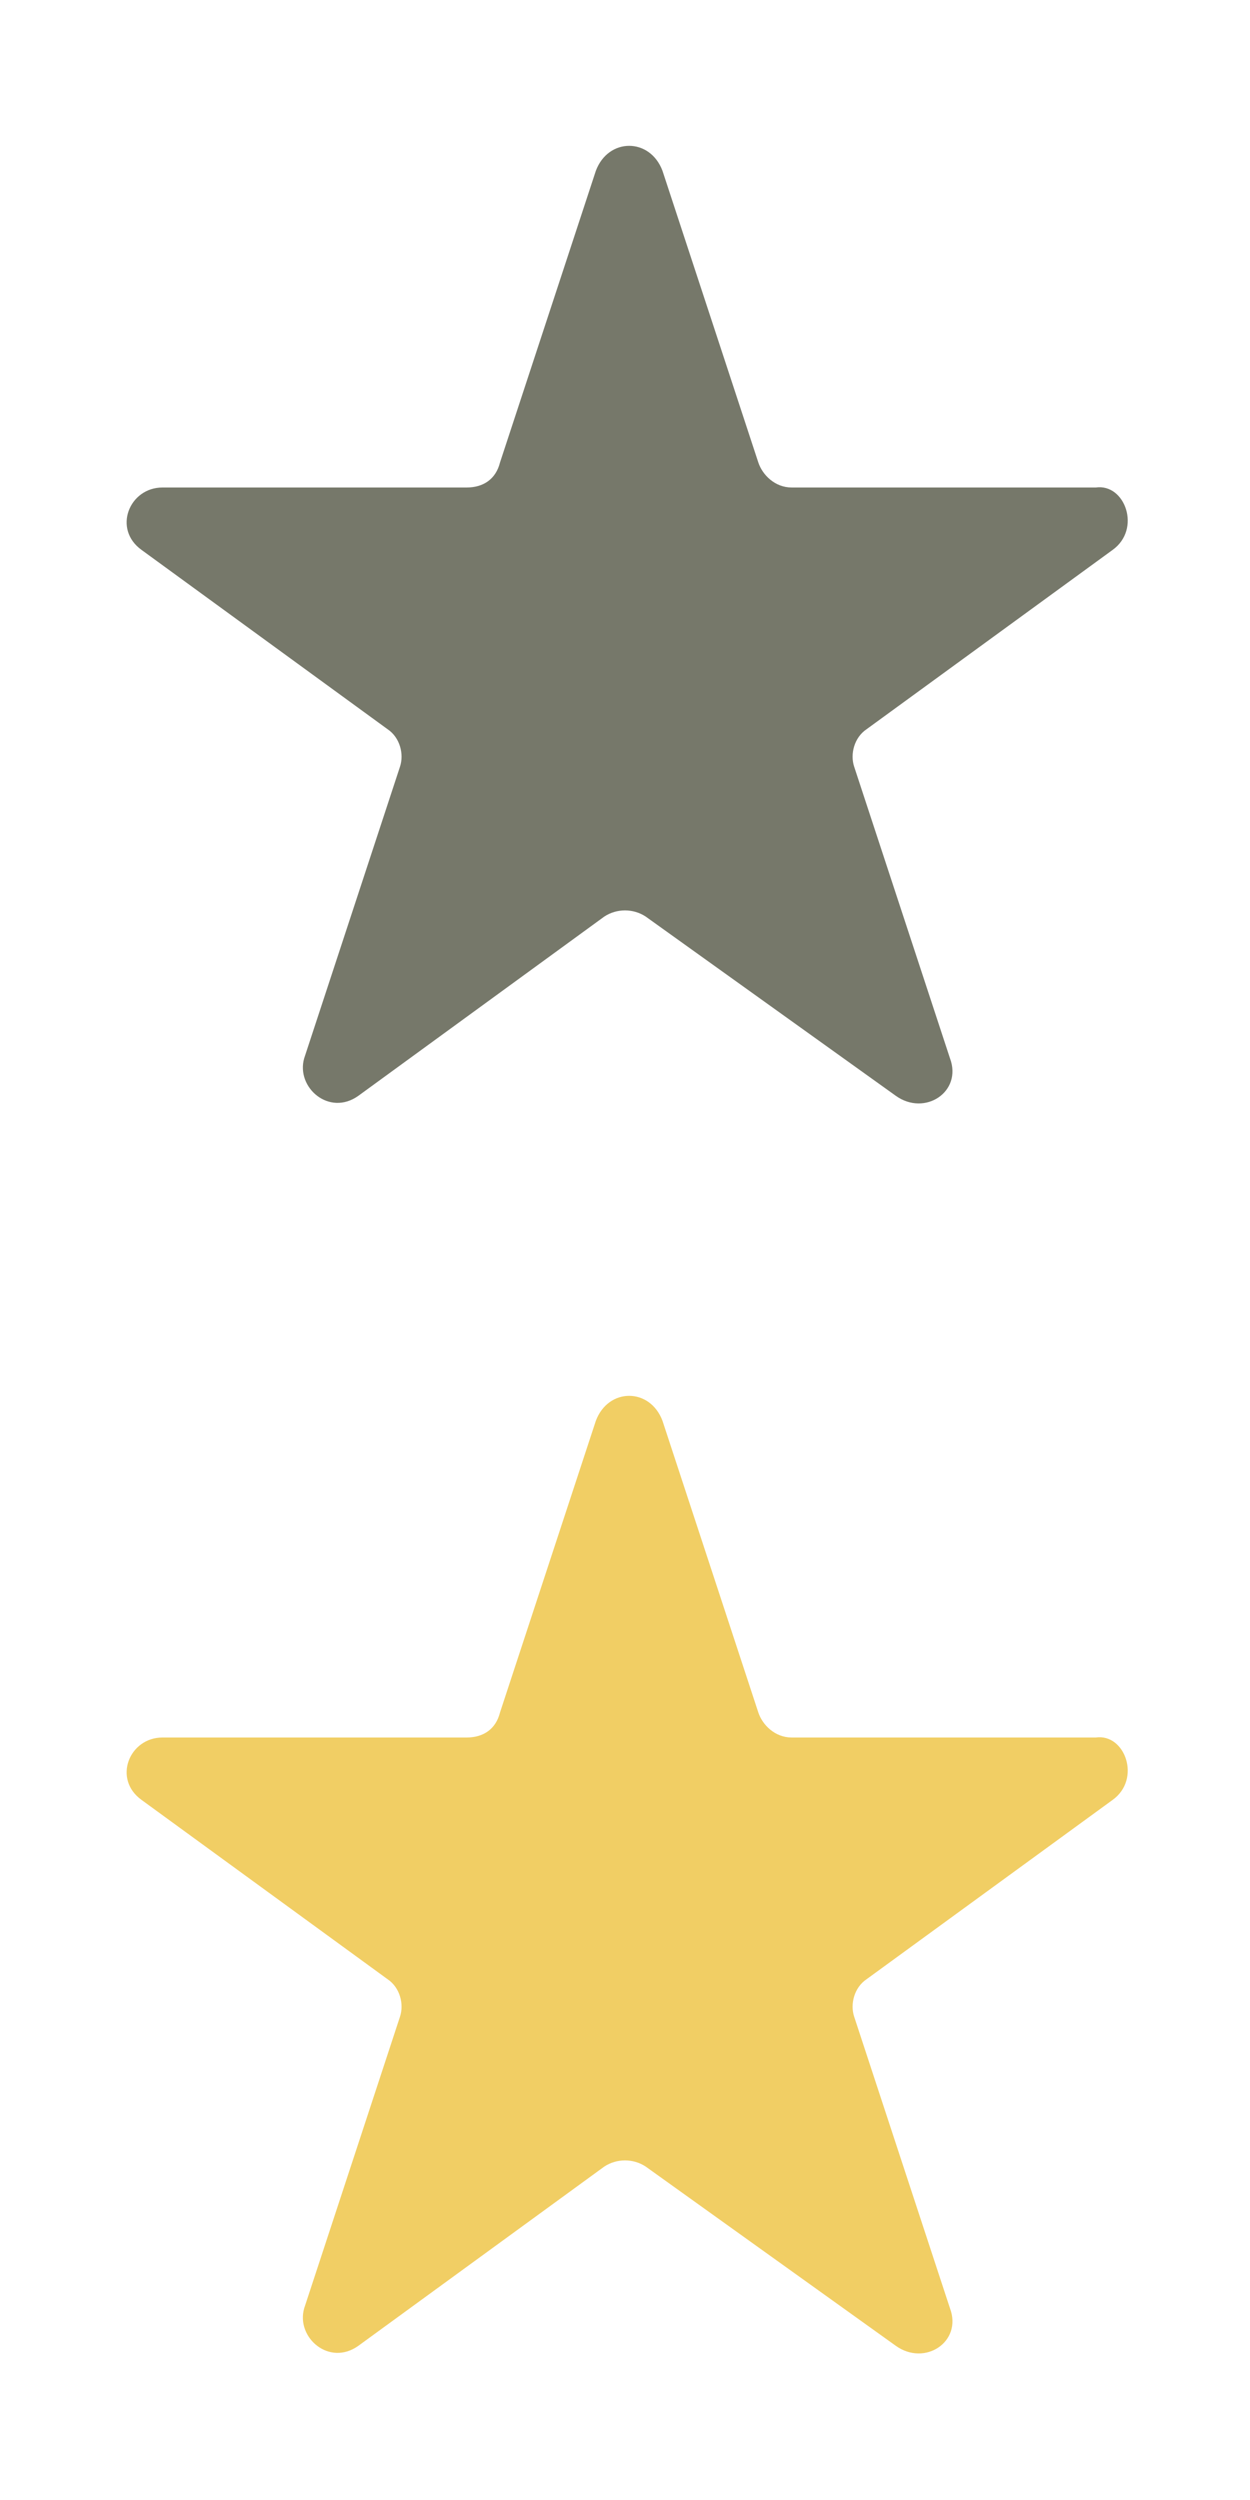
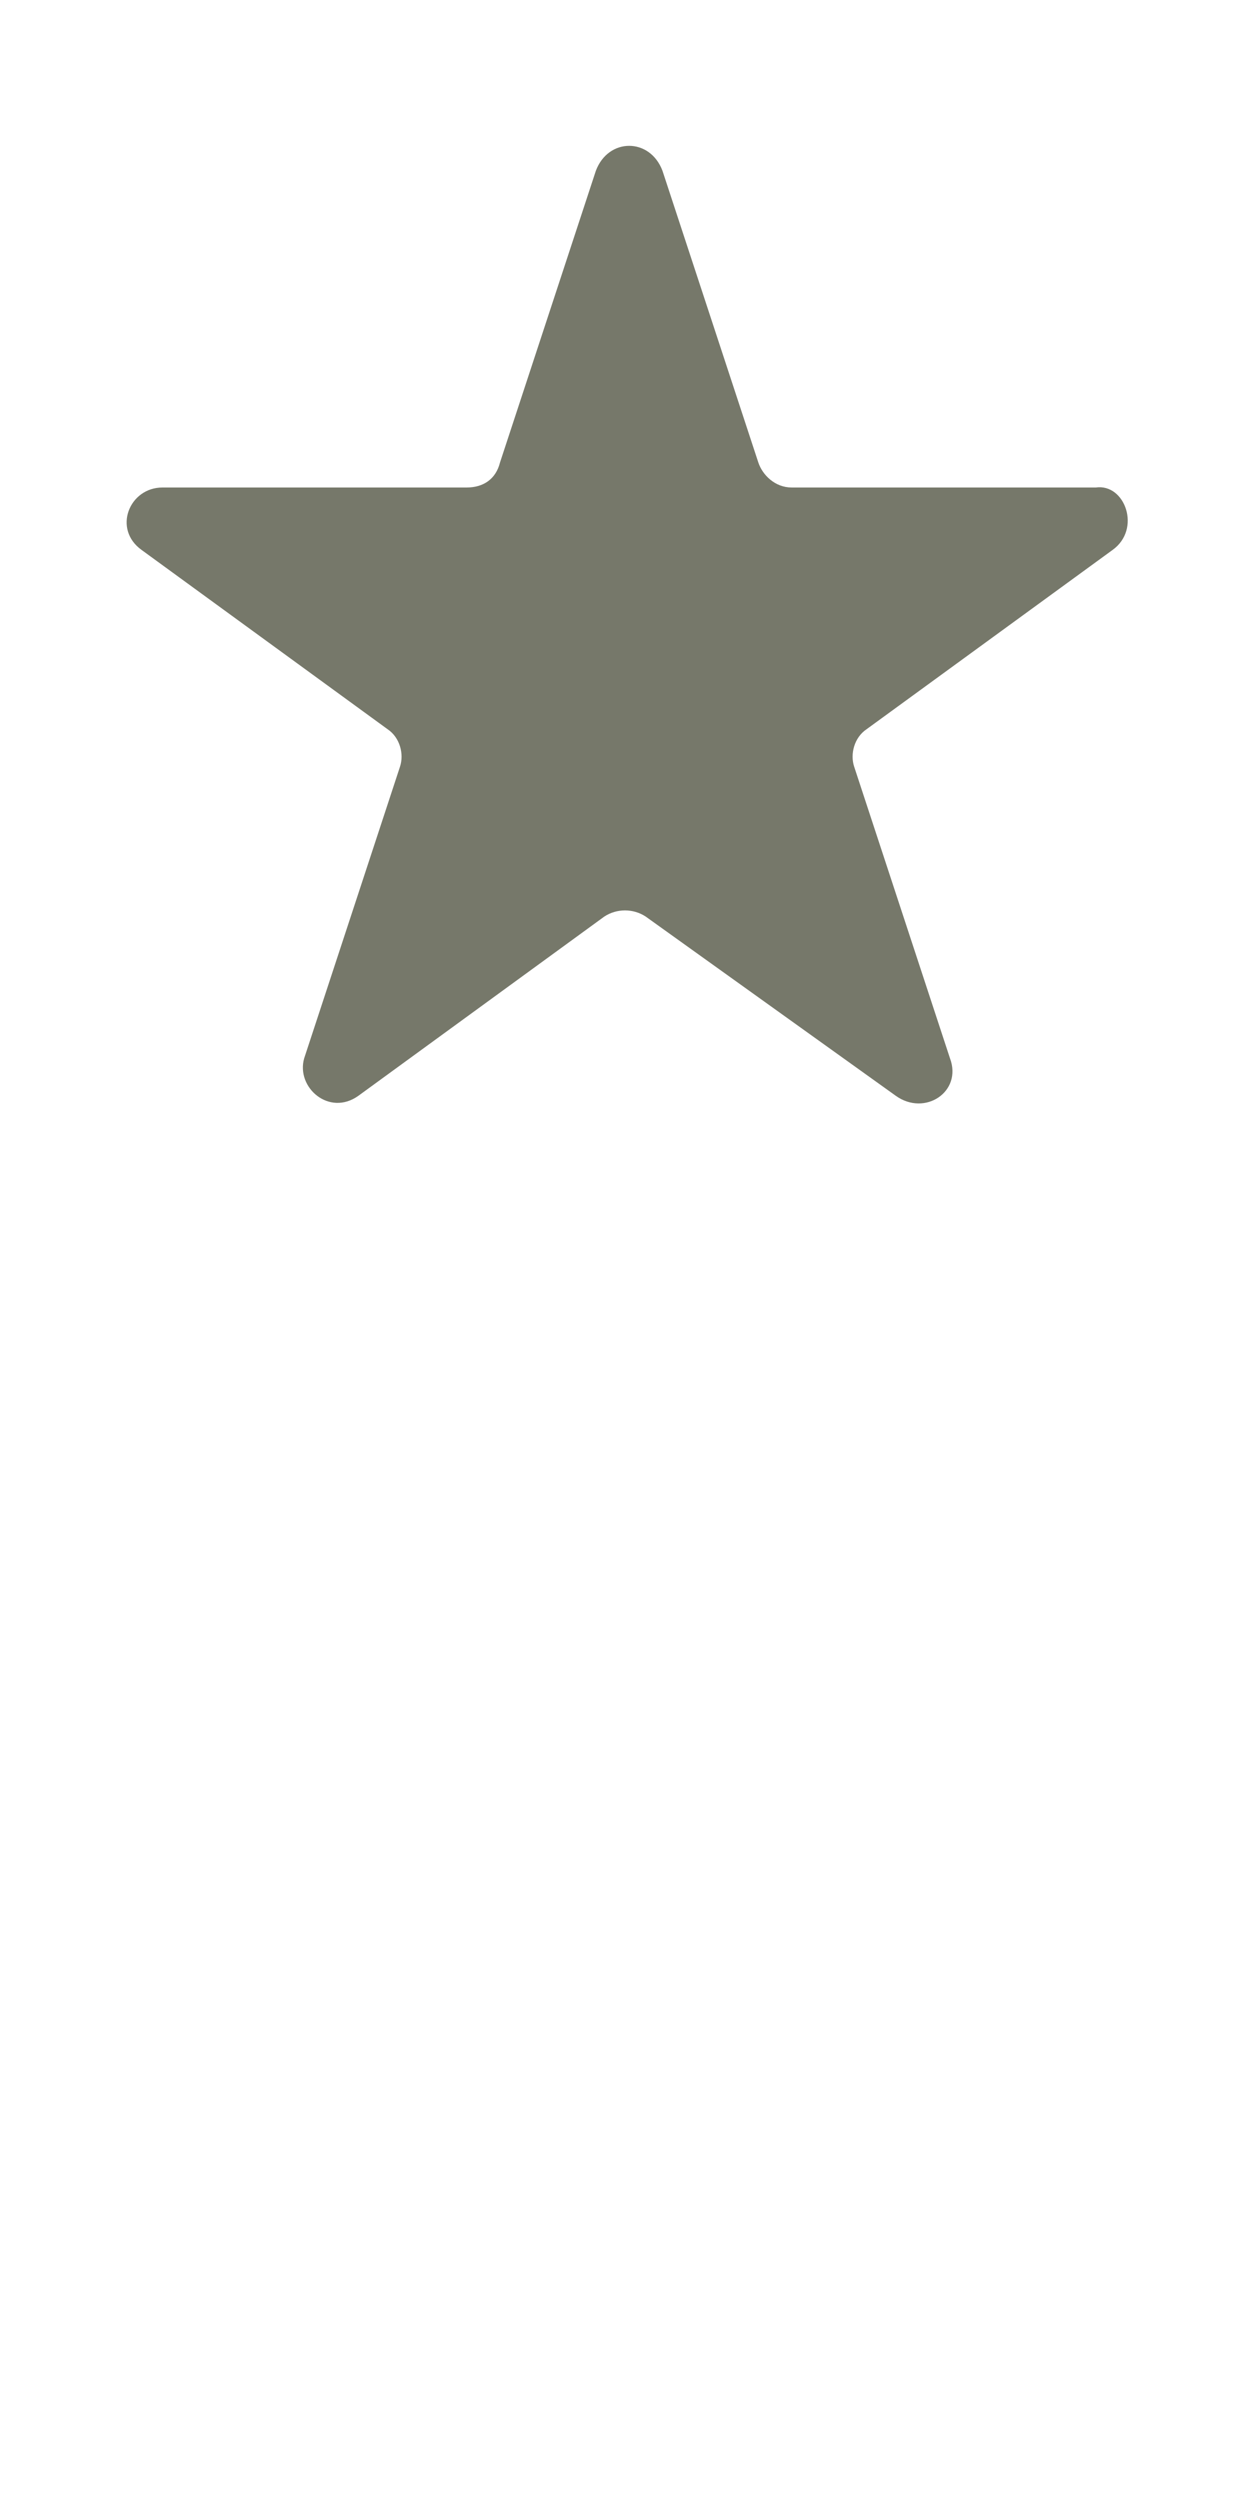
<svg xmlns="http://www.w3.org/2000/svg" version="1.1" id="Layer_1" x="0px" y="0px" viewBox="0 0 30 60" style="enable-background:new 0 0 30 60;" xml:space="preserve">
  <style type="text/css">
	.st0{fill:#76786A;}
	.st1{fill:#F1CE64;}
</style>
  <path class="st0" d="M26.7,13.2l-5.9,4.3c-0.3,0.2-0.4,0.6-0.3,0.9l2.3,7c0.3,0.8-0.6,1.4-1.3,0.9L15.5,22c-0.3-0.2-0.7-0.2-1,0  l-5.9,4.3c-0.7,0.5-1.5-0.2-1.3-0.9l2.3-7c0.1-0.3,0-0.7-0.3-0.9l-5.9-4.3c-0.7-0.5-0.3-1.5,0.5-1.5h7.3c0.4,0,0.7-0.2,0.8-0.6  l2.3-7c0.3-0.8,1.3-0.8,1.6,0l2.3,7c0.1,0.3,0.4,0.6,0.8,0.6h7.3C27,11.6,27.4,12.7,26.7,13.2L26.7,13.2z" />
-   <path class="st1" d="M26.7,43.2l-5.9,4.3c-0.3,0.2-0.4,0.6-0.3,0.9l2.3,7c0.3,0.8-0.6,1.4-1.3,0.9L15.5,52c-0.3-0.2-0.7-0.2-1,0  l-5.9,4.3c-0.7,0.5-1.5-0.2-1.3-0.9l2.3-7c0.1-0.3,0-0.7-0.3-0.9l-5.9-4.3c-0.7-0.5-0.3-1.5,0.5-1.5h7.3c0.4,0,0.7-0.2,0.8-0.6  l2.3-7c0.3-0.8,1.3-0.8,1.6,0l2.3,7c0.1,0.3,0.4,0.6,0.8,0.6h7.3C27,41.6,27.4,42.7,26.7,43.2L26.7,43.2z" />
</svg>